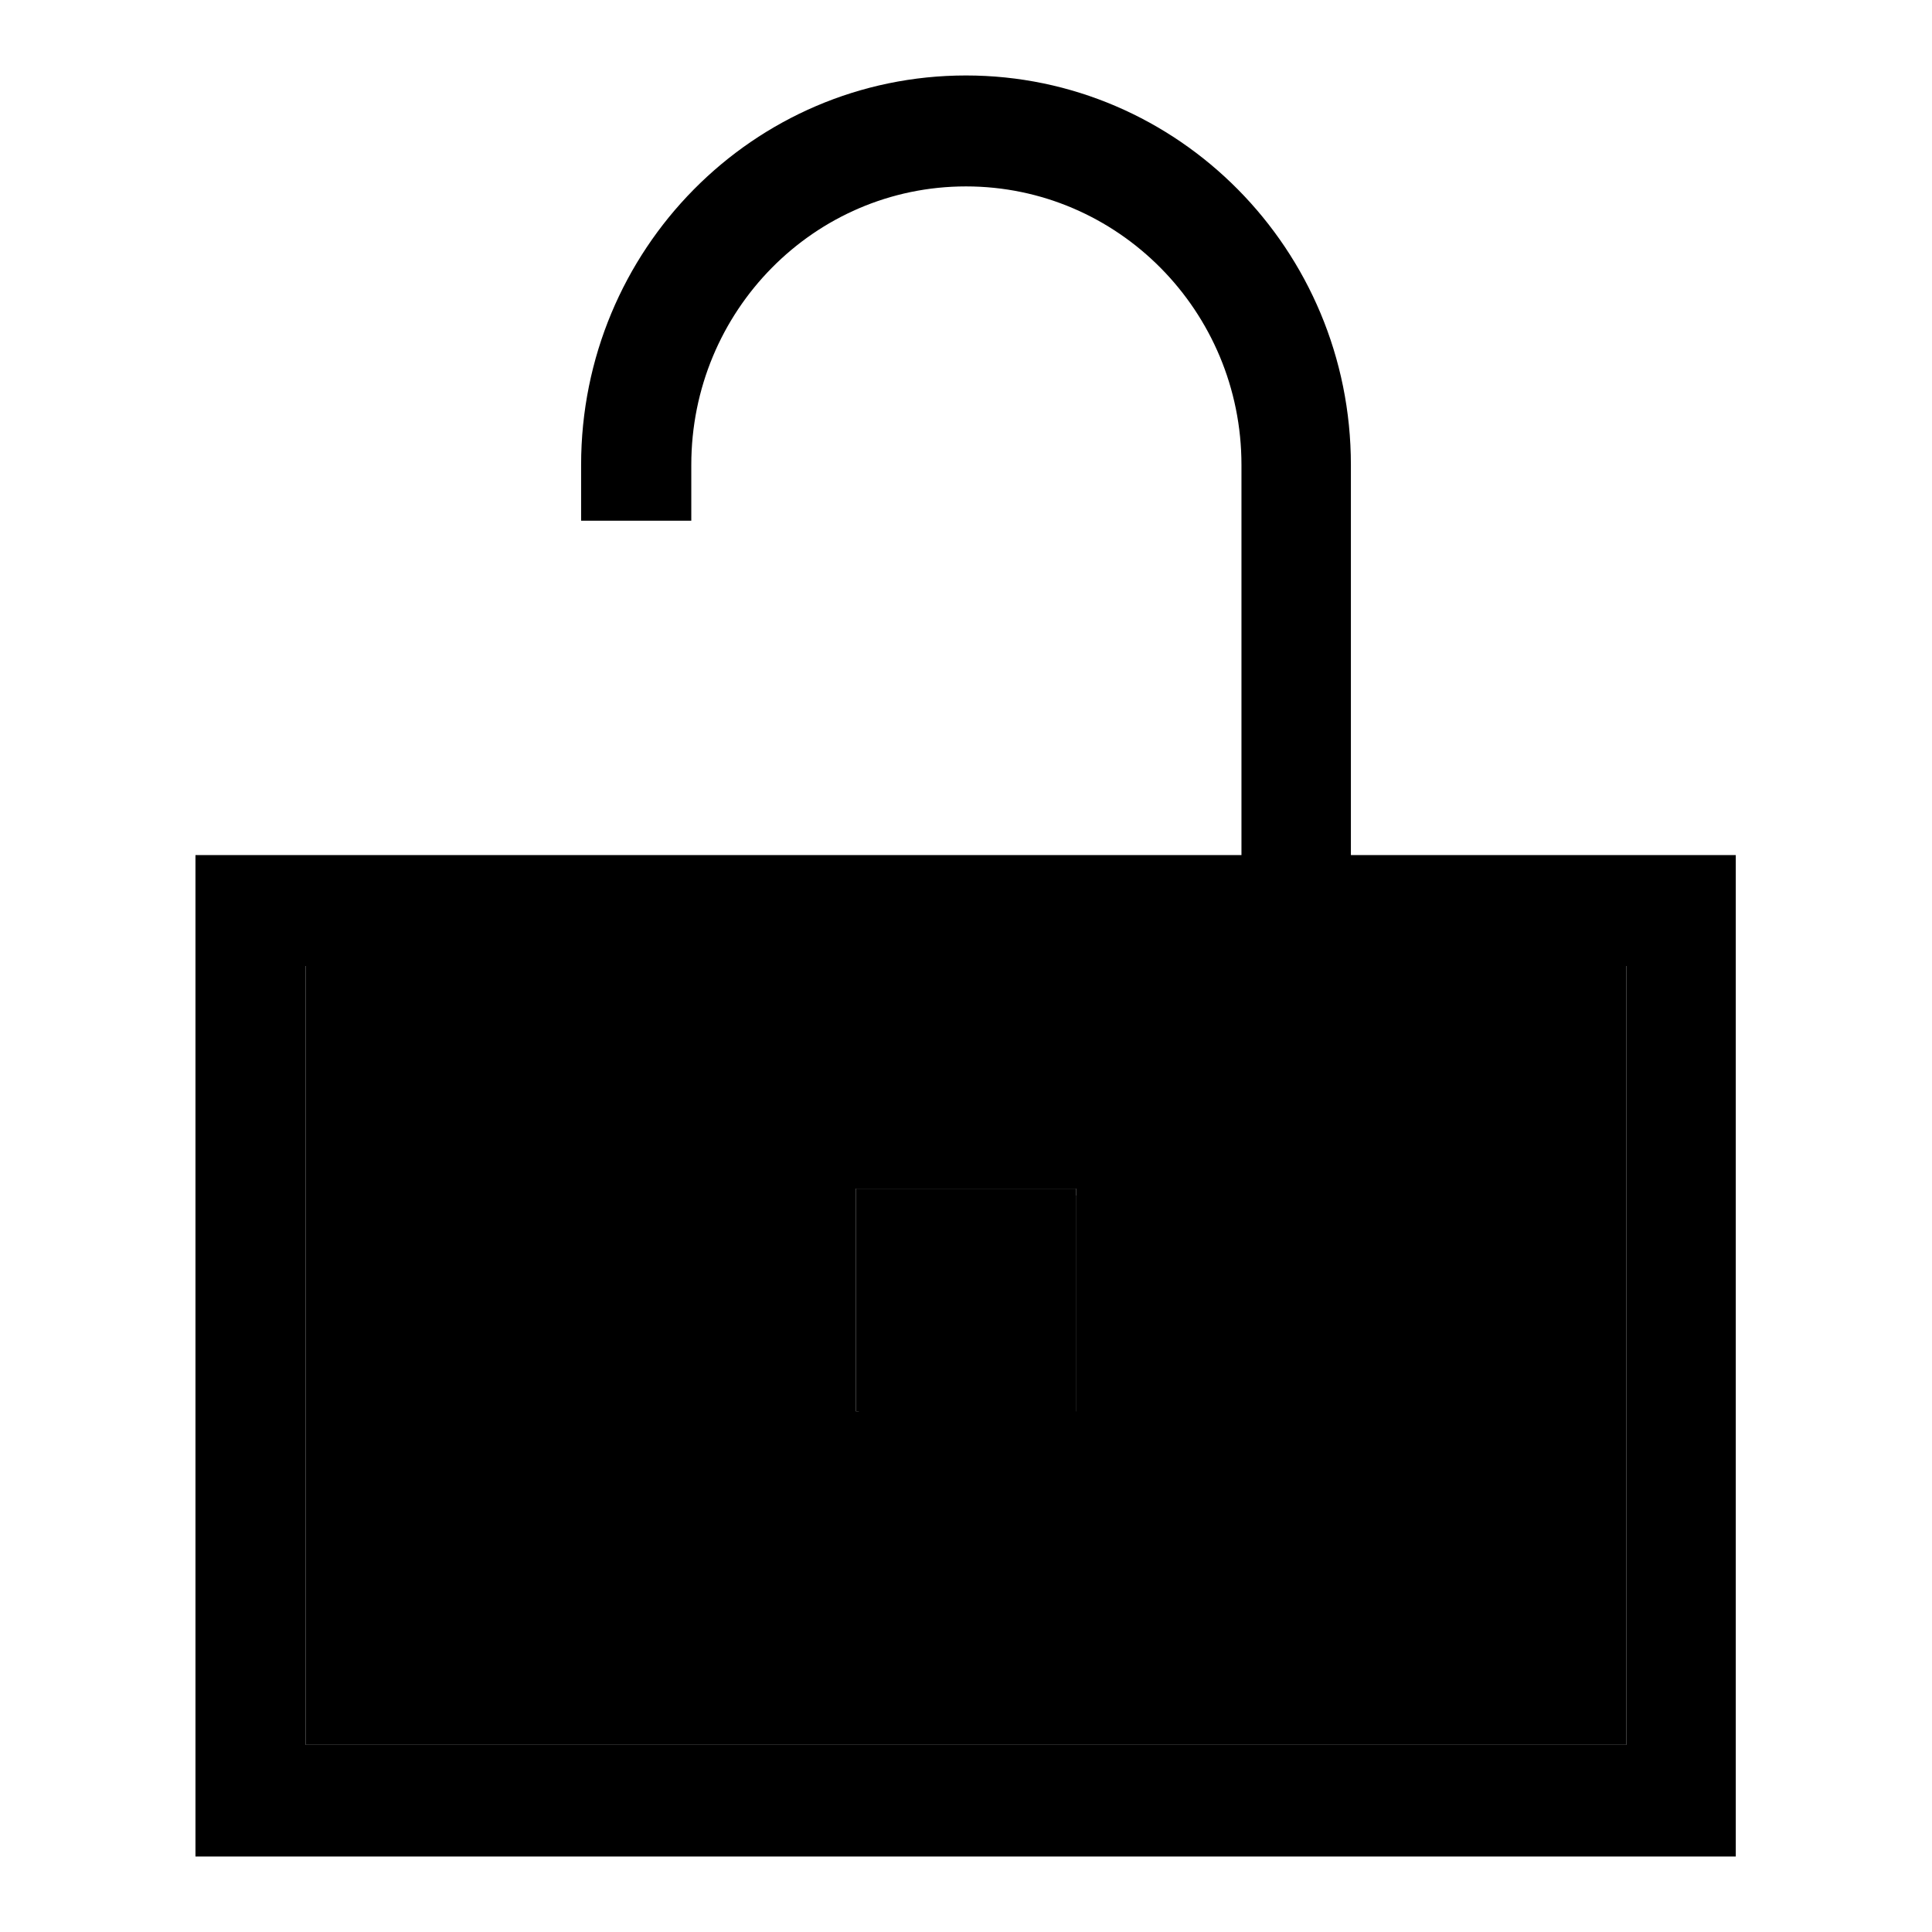
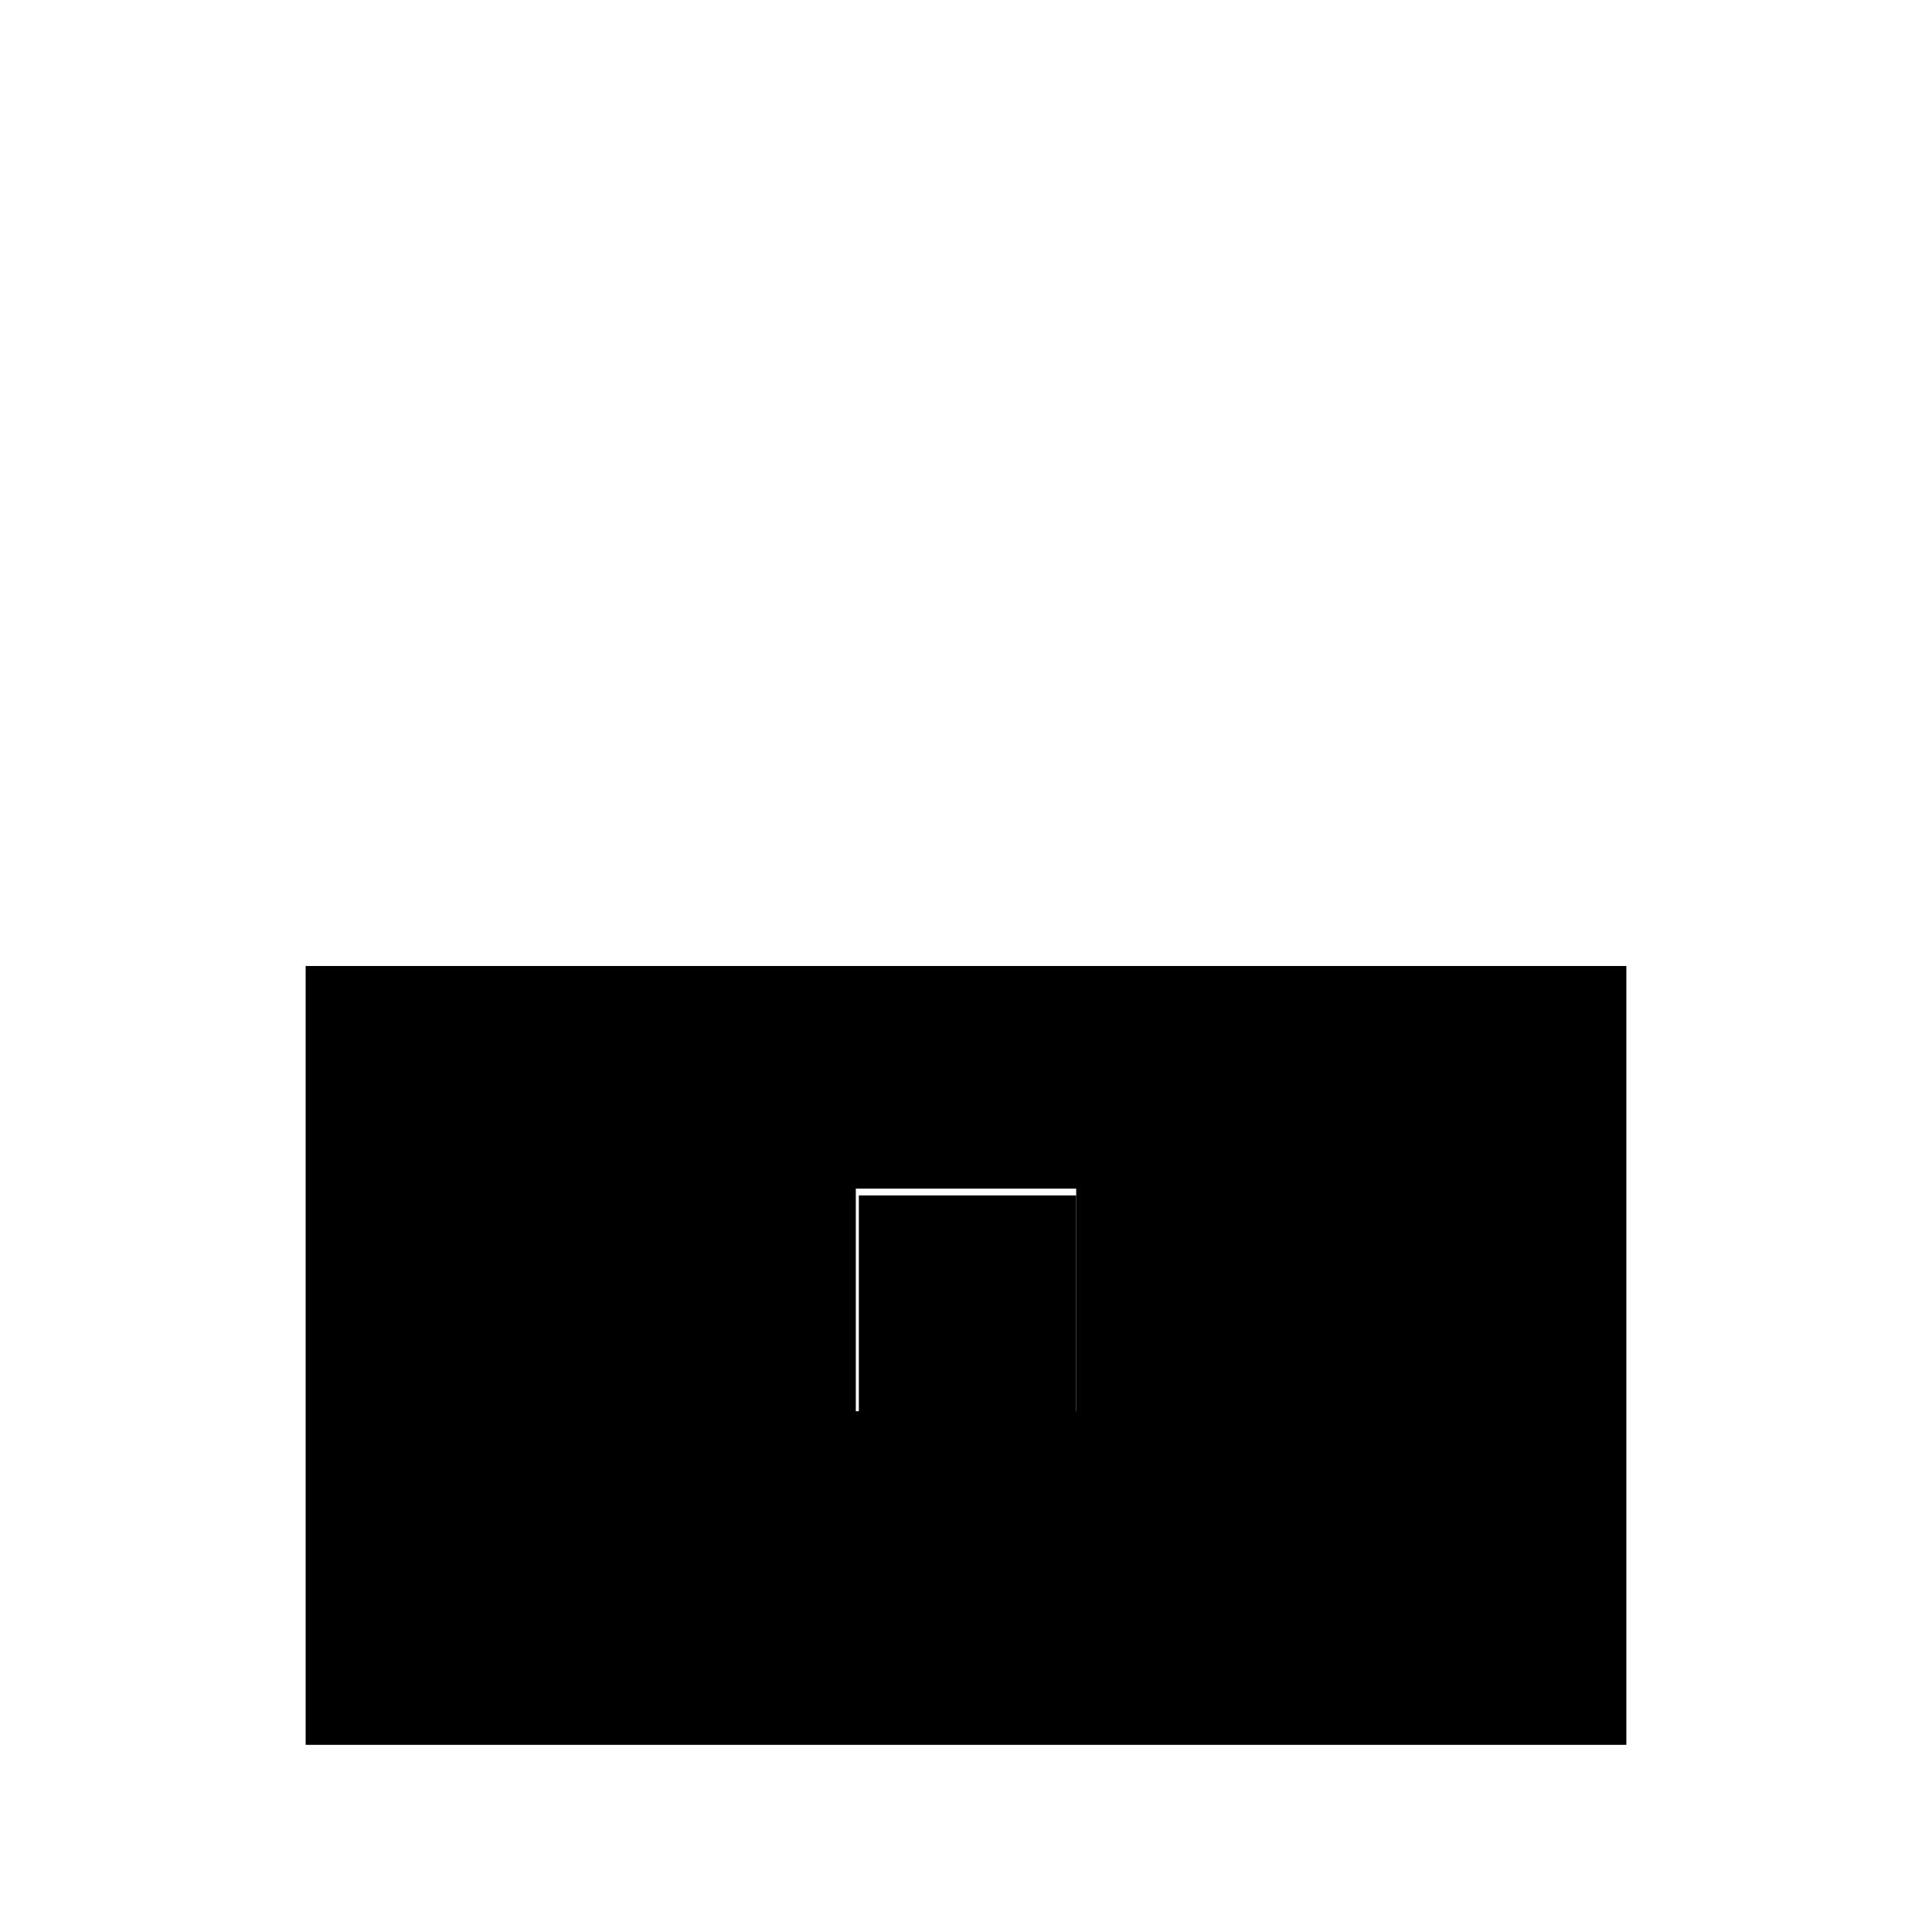
<svg xmlns="http://www.w3.org/2000/svg" version="1.1" x="0px" y="0px" viewBox="0 0 256 256" enable-background="new 0 0 256 256" xml:space="preserve">
  <g>
    <g>
-       <path fill="#000000" d="M40.5,231.2h175V128h-175V231.2z M113.4,157.5h29.2V187h-29.2V157.5z" />
-       <path fill="#000000" d="M113.4,157.5h29.2V187h-29.2V157.5z" />
+       <path fill="#000000" d="M40.5,231.2h175V128h-175V231.2z M113.4,157.5h29.2V187h-29.2z" />
      <path fill="#000000" d="M113.8,158.4h28.8v28.8h-28.8V158.4z" />
-       <path fill="#000000" d="M179,113.3V91.1v-7.4V61.6c0-28.5-22.9-51.6-51-51.6c-28.2,0-51,23.1-51,51.6V69h14.6v-7.4c0-20.4,16.3-36.9,36.4-36.9c20.1,0,36.5,16.5,36.5,36.9V69v29.5v14.8h-51.1H91.5H76.9H47.8H25.9V246h204.1V113.3H179z M215.5,231.2h-175V128h175V231.2z" />
    </g>
  </g>
</svg>